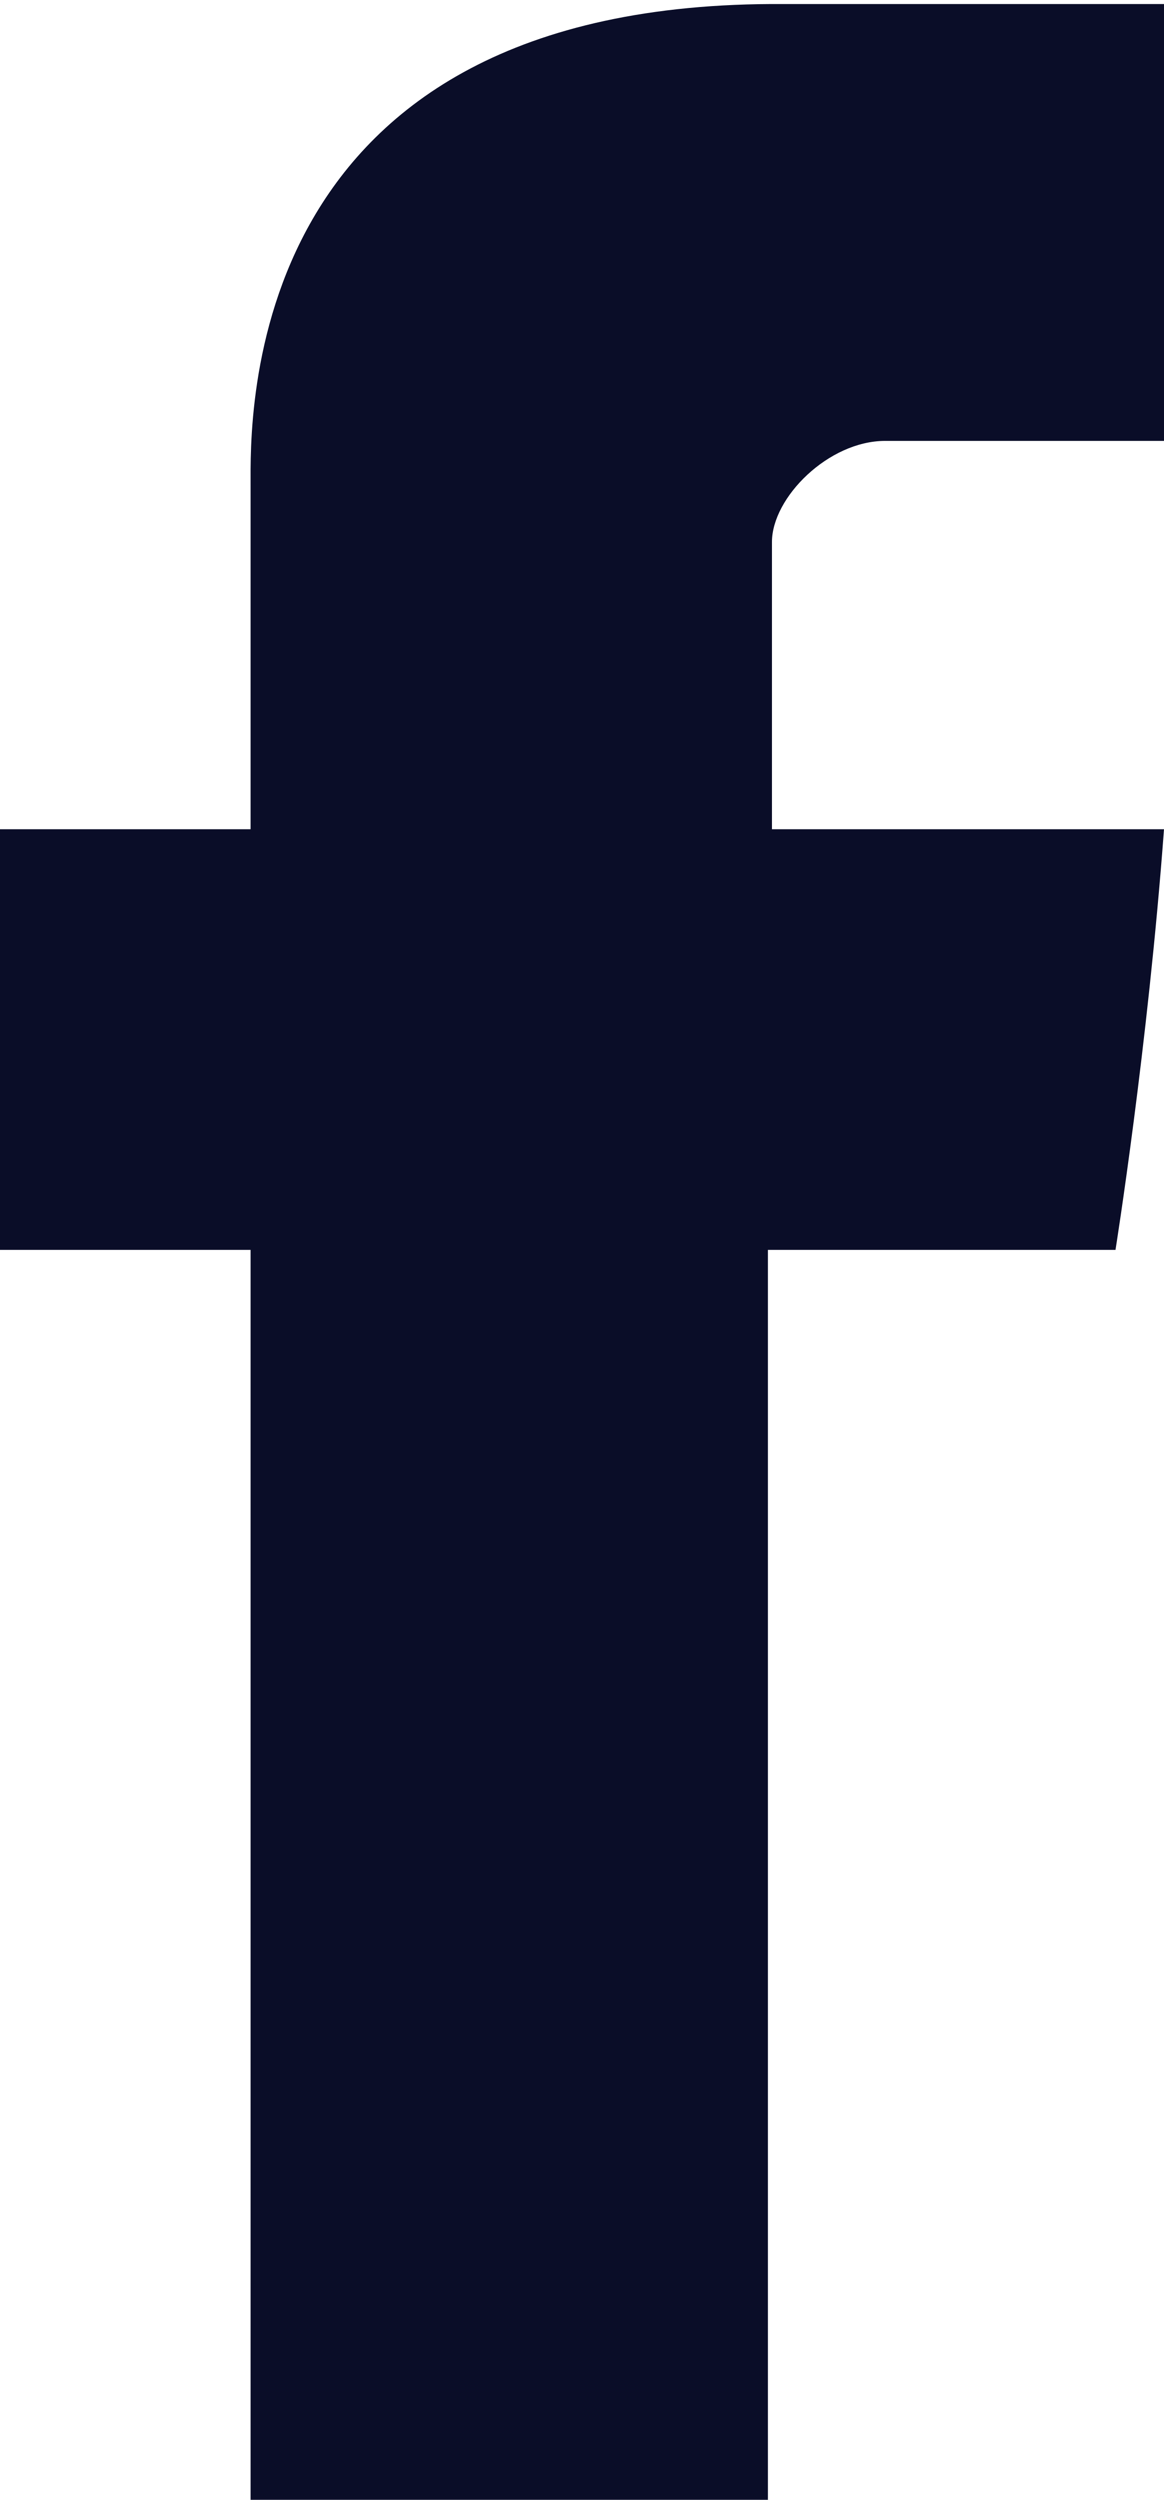
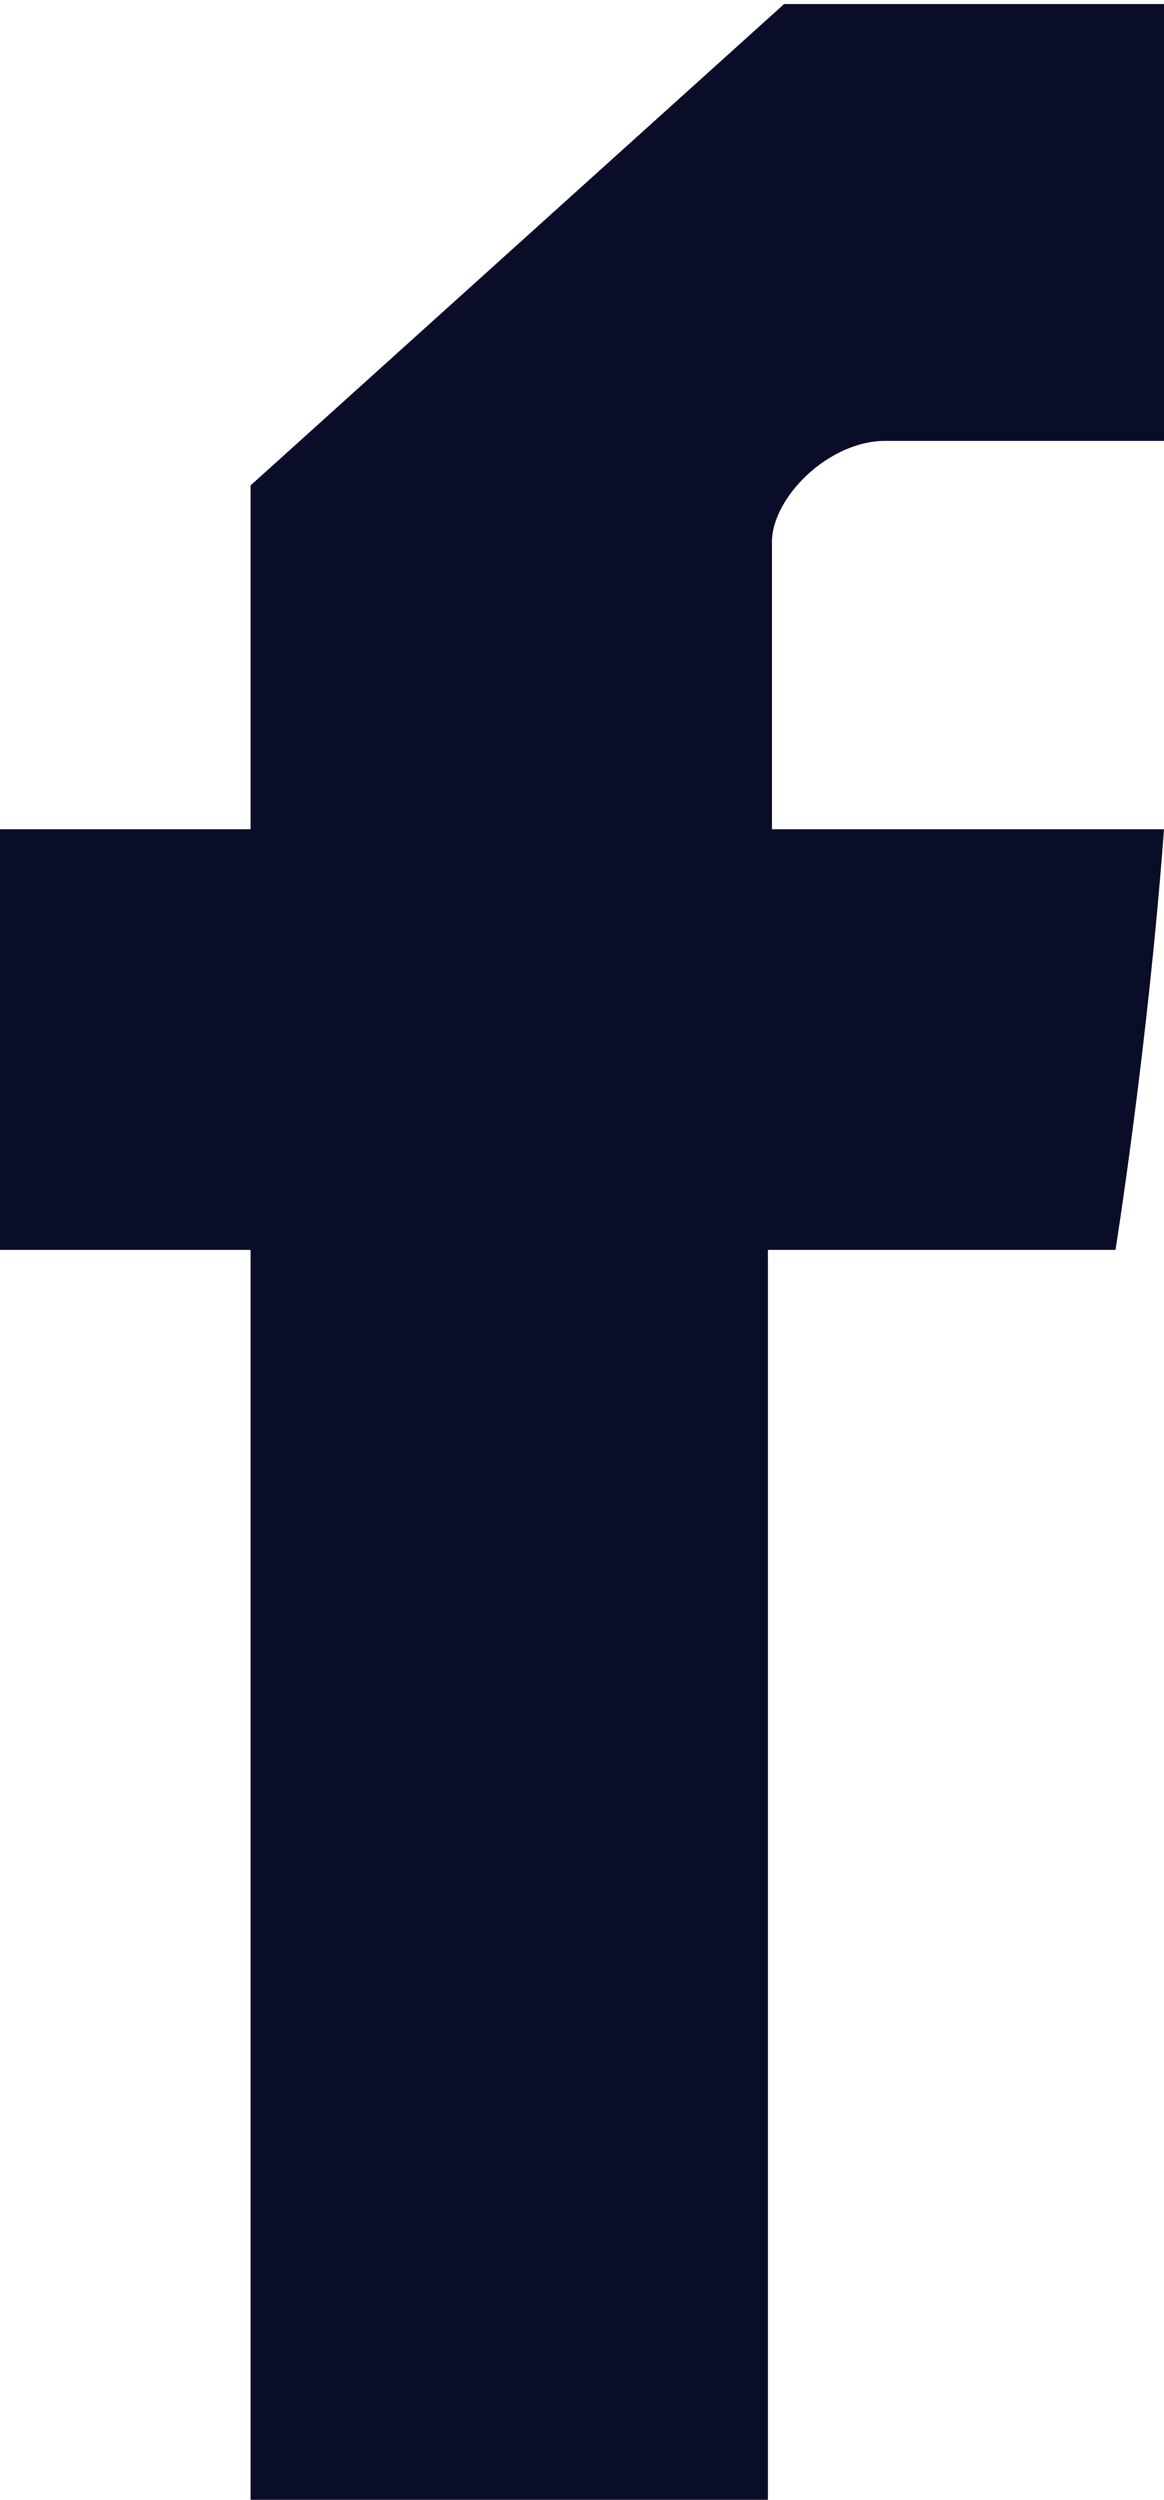
<svg xmlns="http://www.w3.org/2000/svg" version="1.1" id="Icons" x="0px" y="0px" viewBox="0 0 28.8 61.8" style="enable-background:new 0 0 28.8 61.8;" xml:space="preserve">
  <style type="text/css">
	.st0{fill:#0A0D28;}
</style>
-   <path id="Facebook_3_" class="st0" d="M6.2,12c0,1.6,0,8.5,0,8.5H0v10.4h6.2v30.9H19V30.9h8.6c0,0,0.8-5,1.2-10.4  c-1.1,0-9.7,0-9.7,0s0-6.1,0-7.1c0-1.1,1.4-2.5,2.8-2.5c1.4,0,4.3,0,7,0c0-1.4,0-6.3,0-10.8c-3.6,0-7.7,0-9.5,0  C5.9,0,6.2,10.4,6.2,12z" />
+   <path id="Facebook_3_" class="st0" d="M6.2,12c0,1.6,0,8.5,0,8.5H0v10.4h6.2v30.9H19V30.9h8.6c0,0,0.8-5,1.2-10.4  c-1.1,0-9.7,0-9.7,0s0-6.1,0-7.1c0-1.1,1.4-2.5,2.8-2.5c1.4,0,4.3,0,7,0c0-1.4,0-6.3,0-10.8c-3.6,0-7.7,0-9.5,0  z" />
</svg>